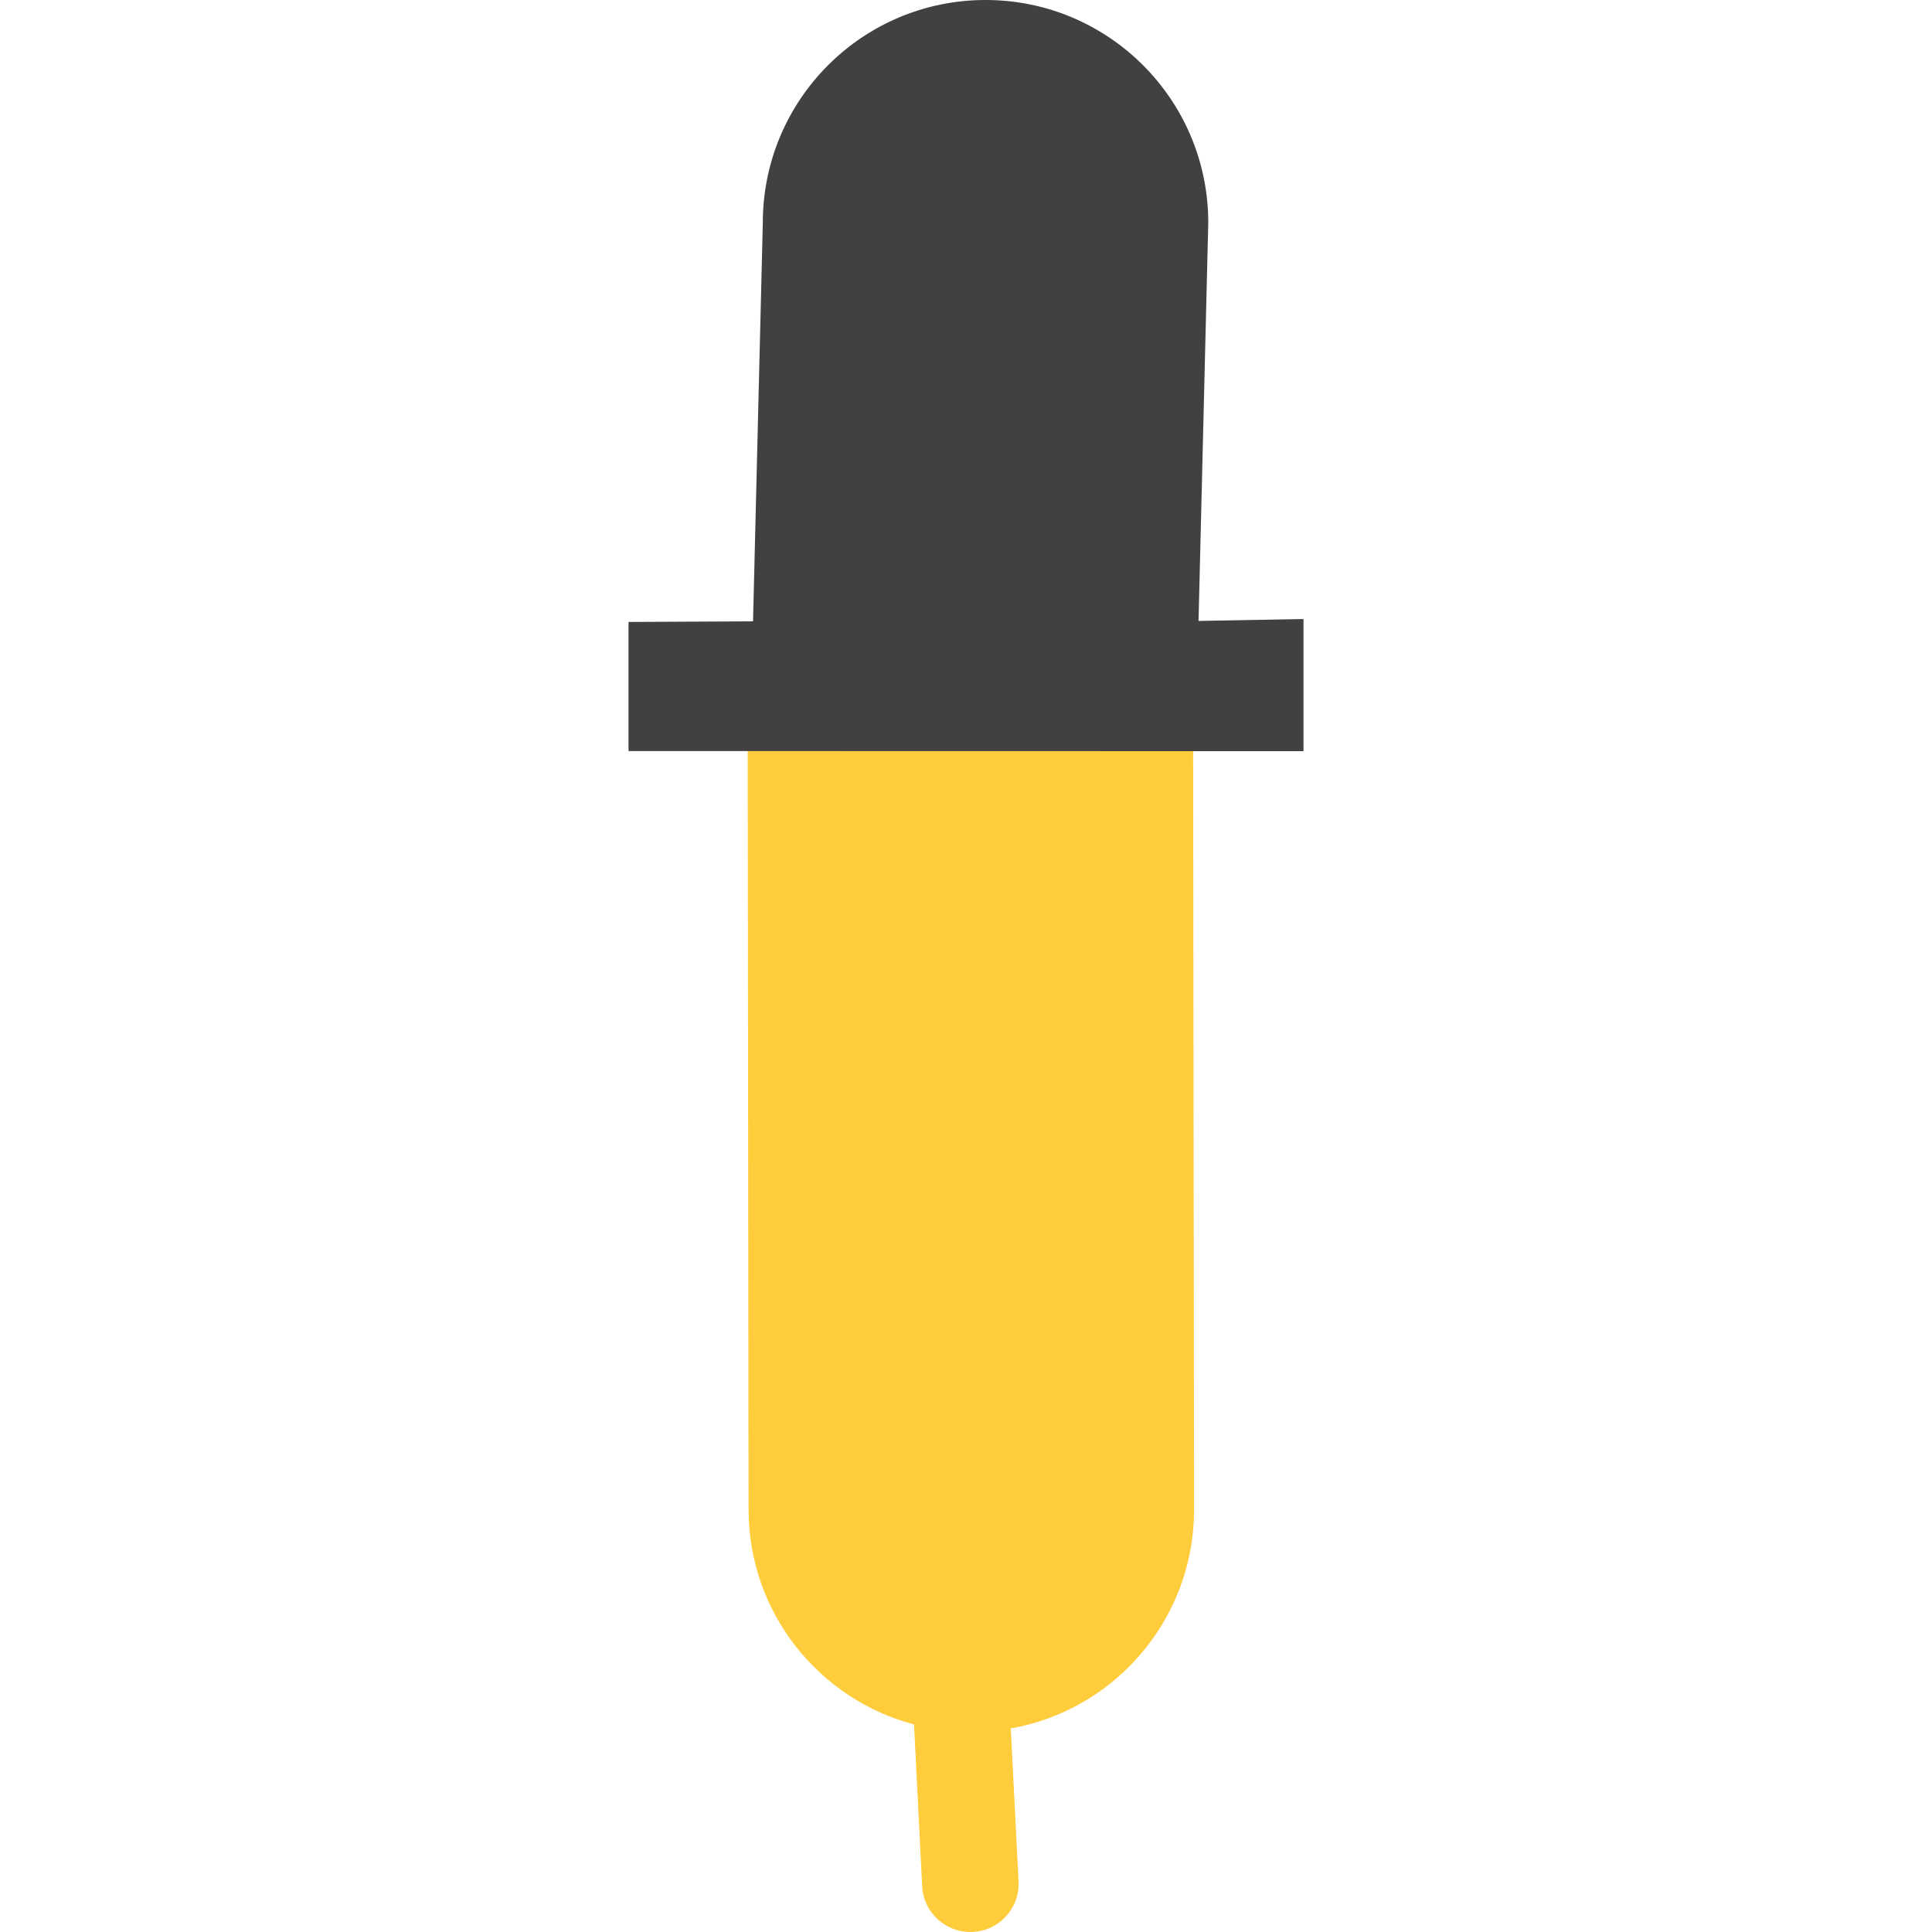
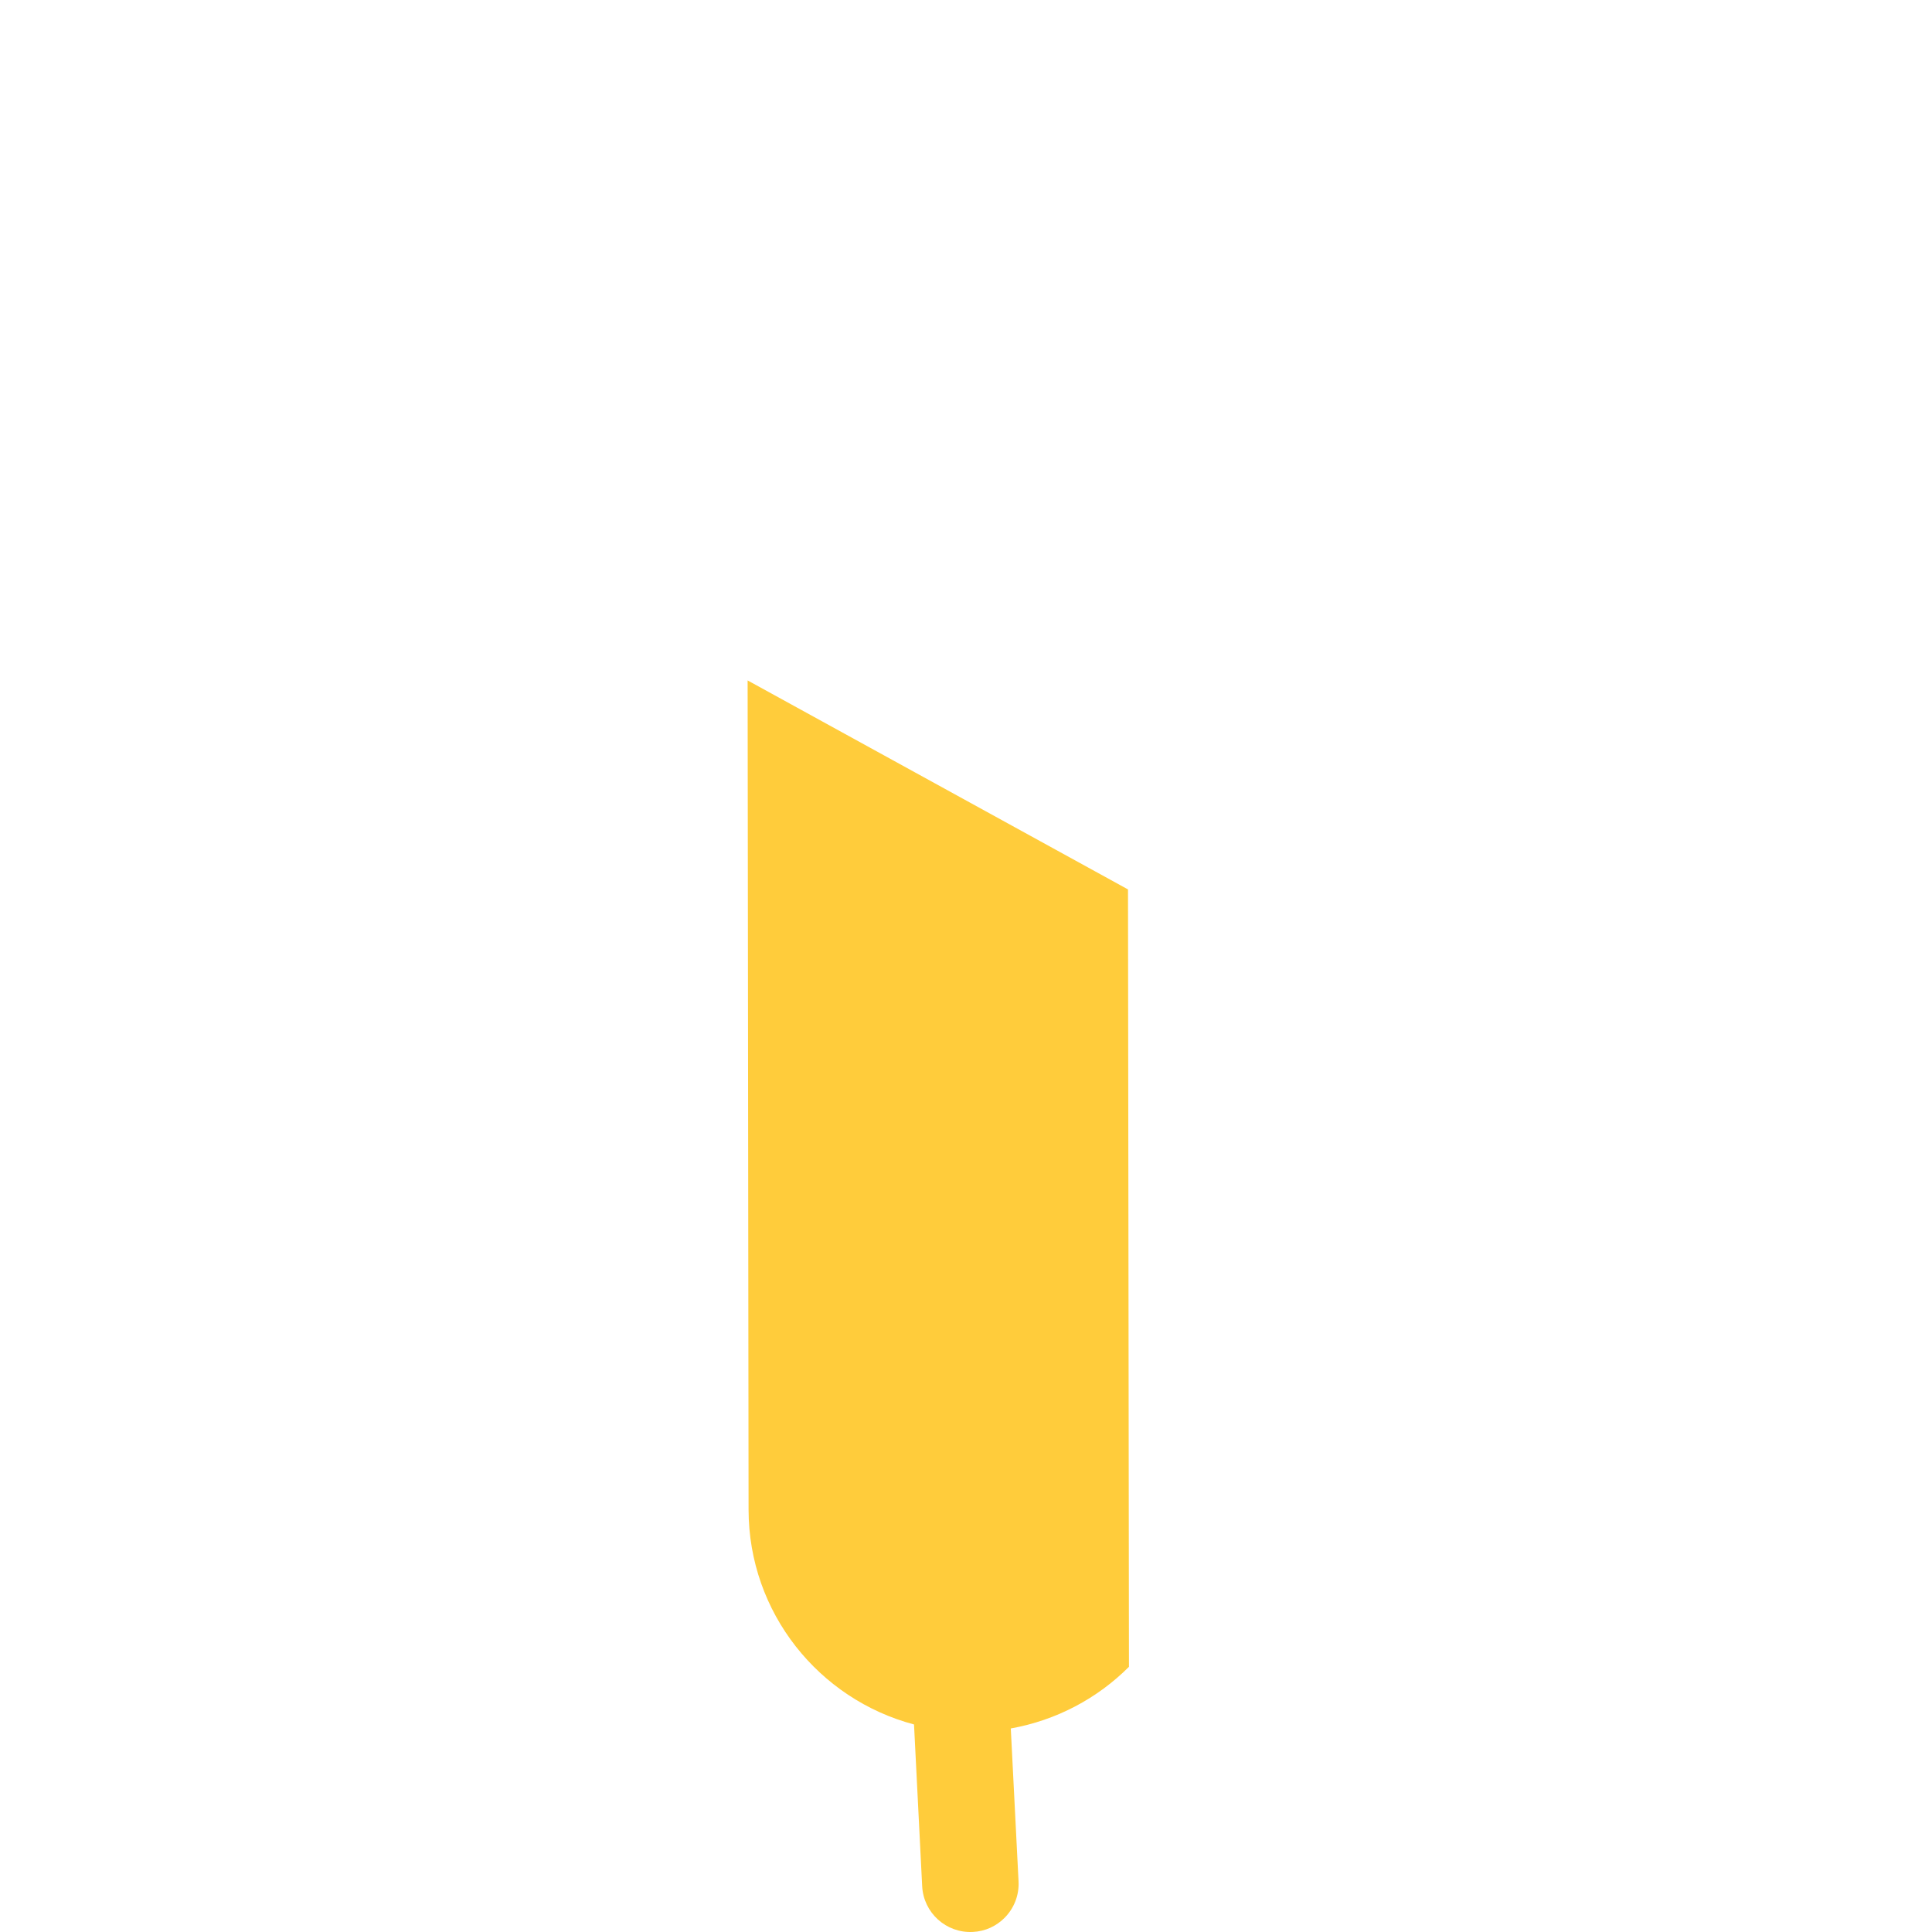
<svg xmlns="http://www.w3.org/2000/svg" height="800px" width="800px" version="1.1" id="Layer_1" viewBox="0 0 101.639 101.639" xml:space="preserve">
  <g>
-     <path style="fill:#FFCC3B;" d="M39.331,35.796l0.05,43.629c0.008,5.425,3.702,9.968,8.704,11.296l0.429,8.508   c0.071,1.401,1.262,2.479,2.665,2.407c0.654-0.03,1.238-0.309,1.668-0.74c0.487-0.489,0.776-1.176,0.737-1.922l-0.408-8.043   c2.406-0.431,4.562-1.585,6.217-3.244c2.119-2.124,3.428-5.055,3.425-8.288l-0.051-40.896L39.331,35.796z" />
-     <path style="fill:#414042;" d="M68.574,39.518v-6.953l-5.521,0.101l0.512-20.962C63.557,5.229,58.303-0.009,51.833,0   C45.362,0.008,40.125,5.258,40.13,11.733l-0.514,20.955l-6.551,0.032v6.791L68.574,39.518z" />
+     <path style="fill:#FFCC3B;" d="M39.331,35.796l0.05,43.629c0.008,5.425,3.702,9.968,8.704,11.296l0.429,8.508   c0.071,1.401,1.262,2.479,2.665,2.407c0.654-0.03,1.238-0.309,1.668-0.74c0.487-0.489,0.776-1.176,0.737-1.922l-0.408-8.043   c2.406-0.431,4.562-1.585,6.217-3.244l-0.051-40.896L39.331,35.796z" />
  </g>
</svg>